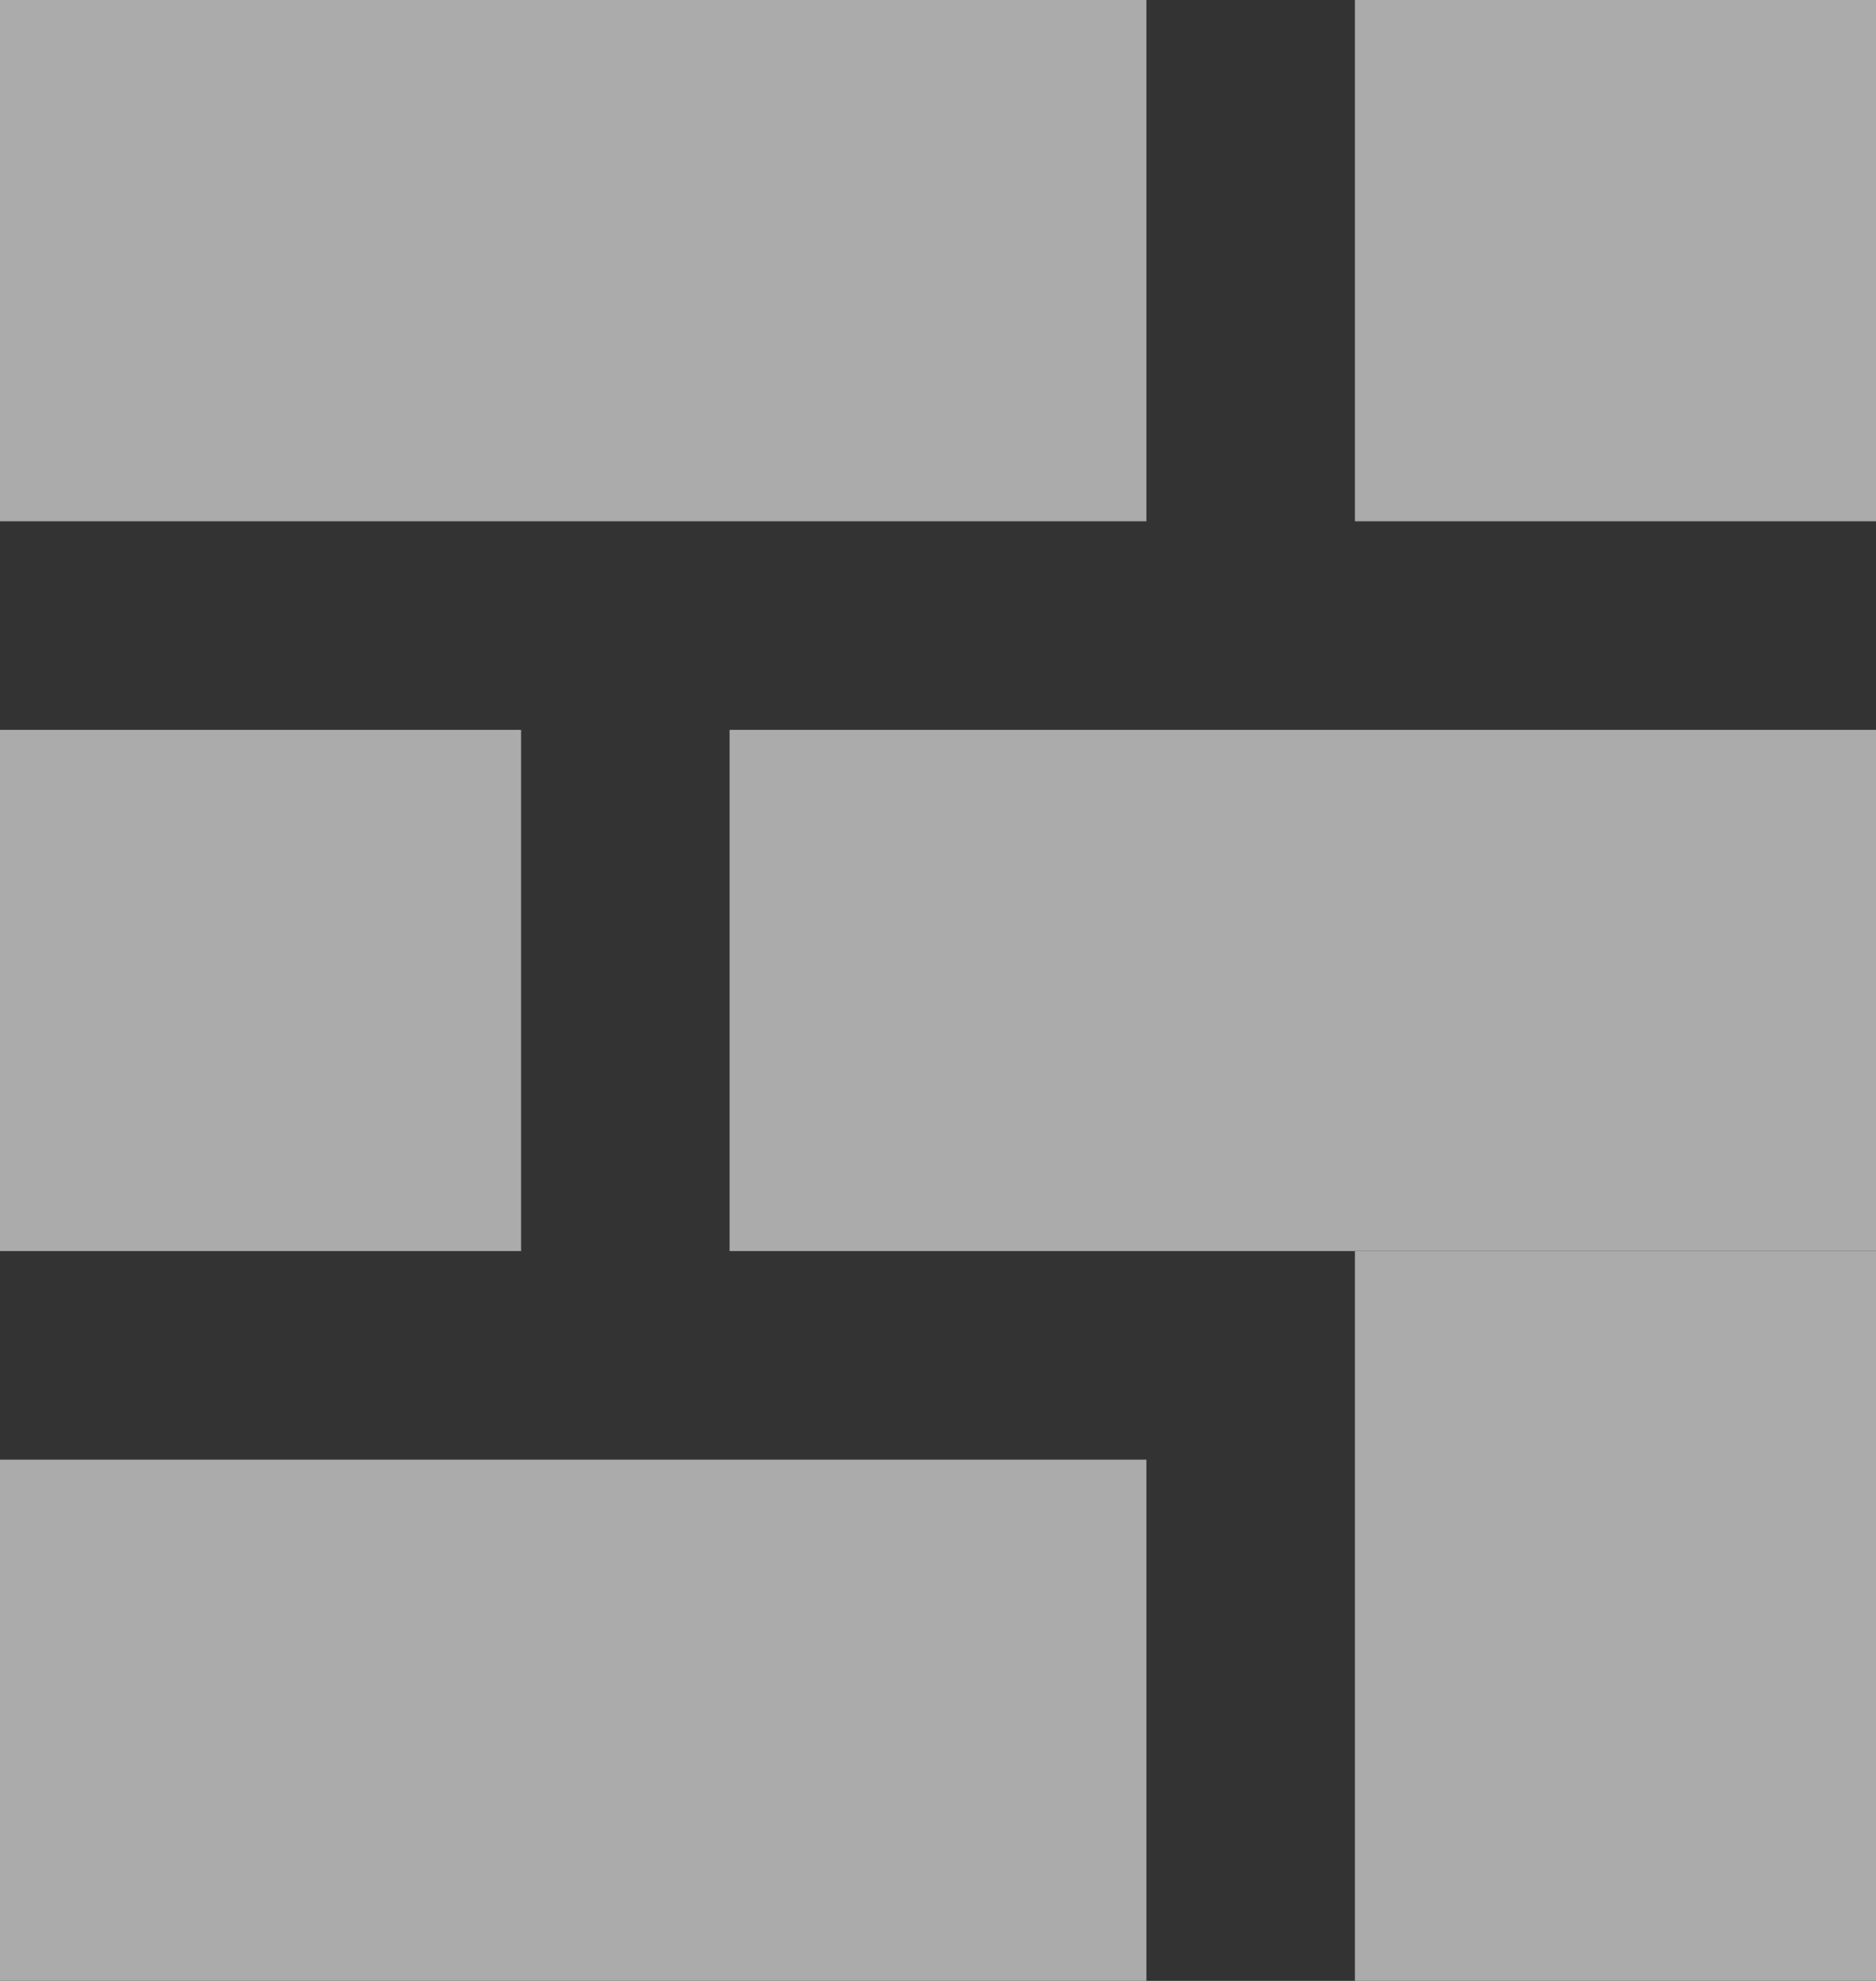
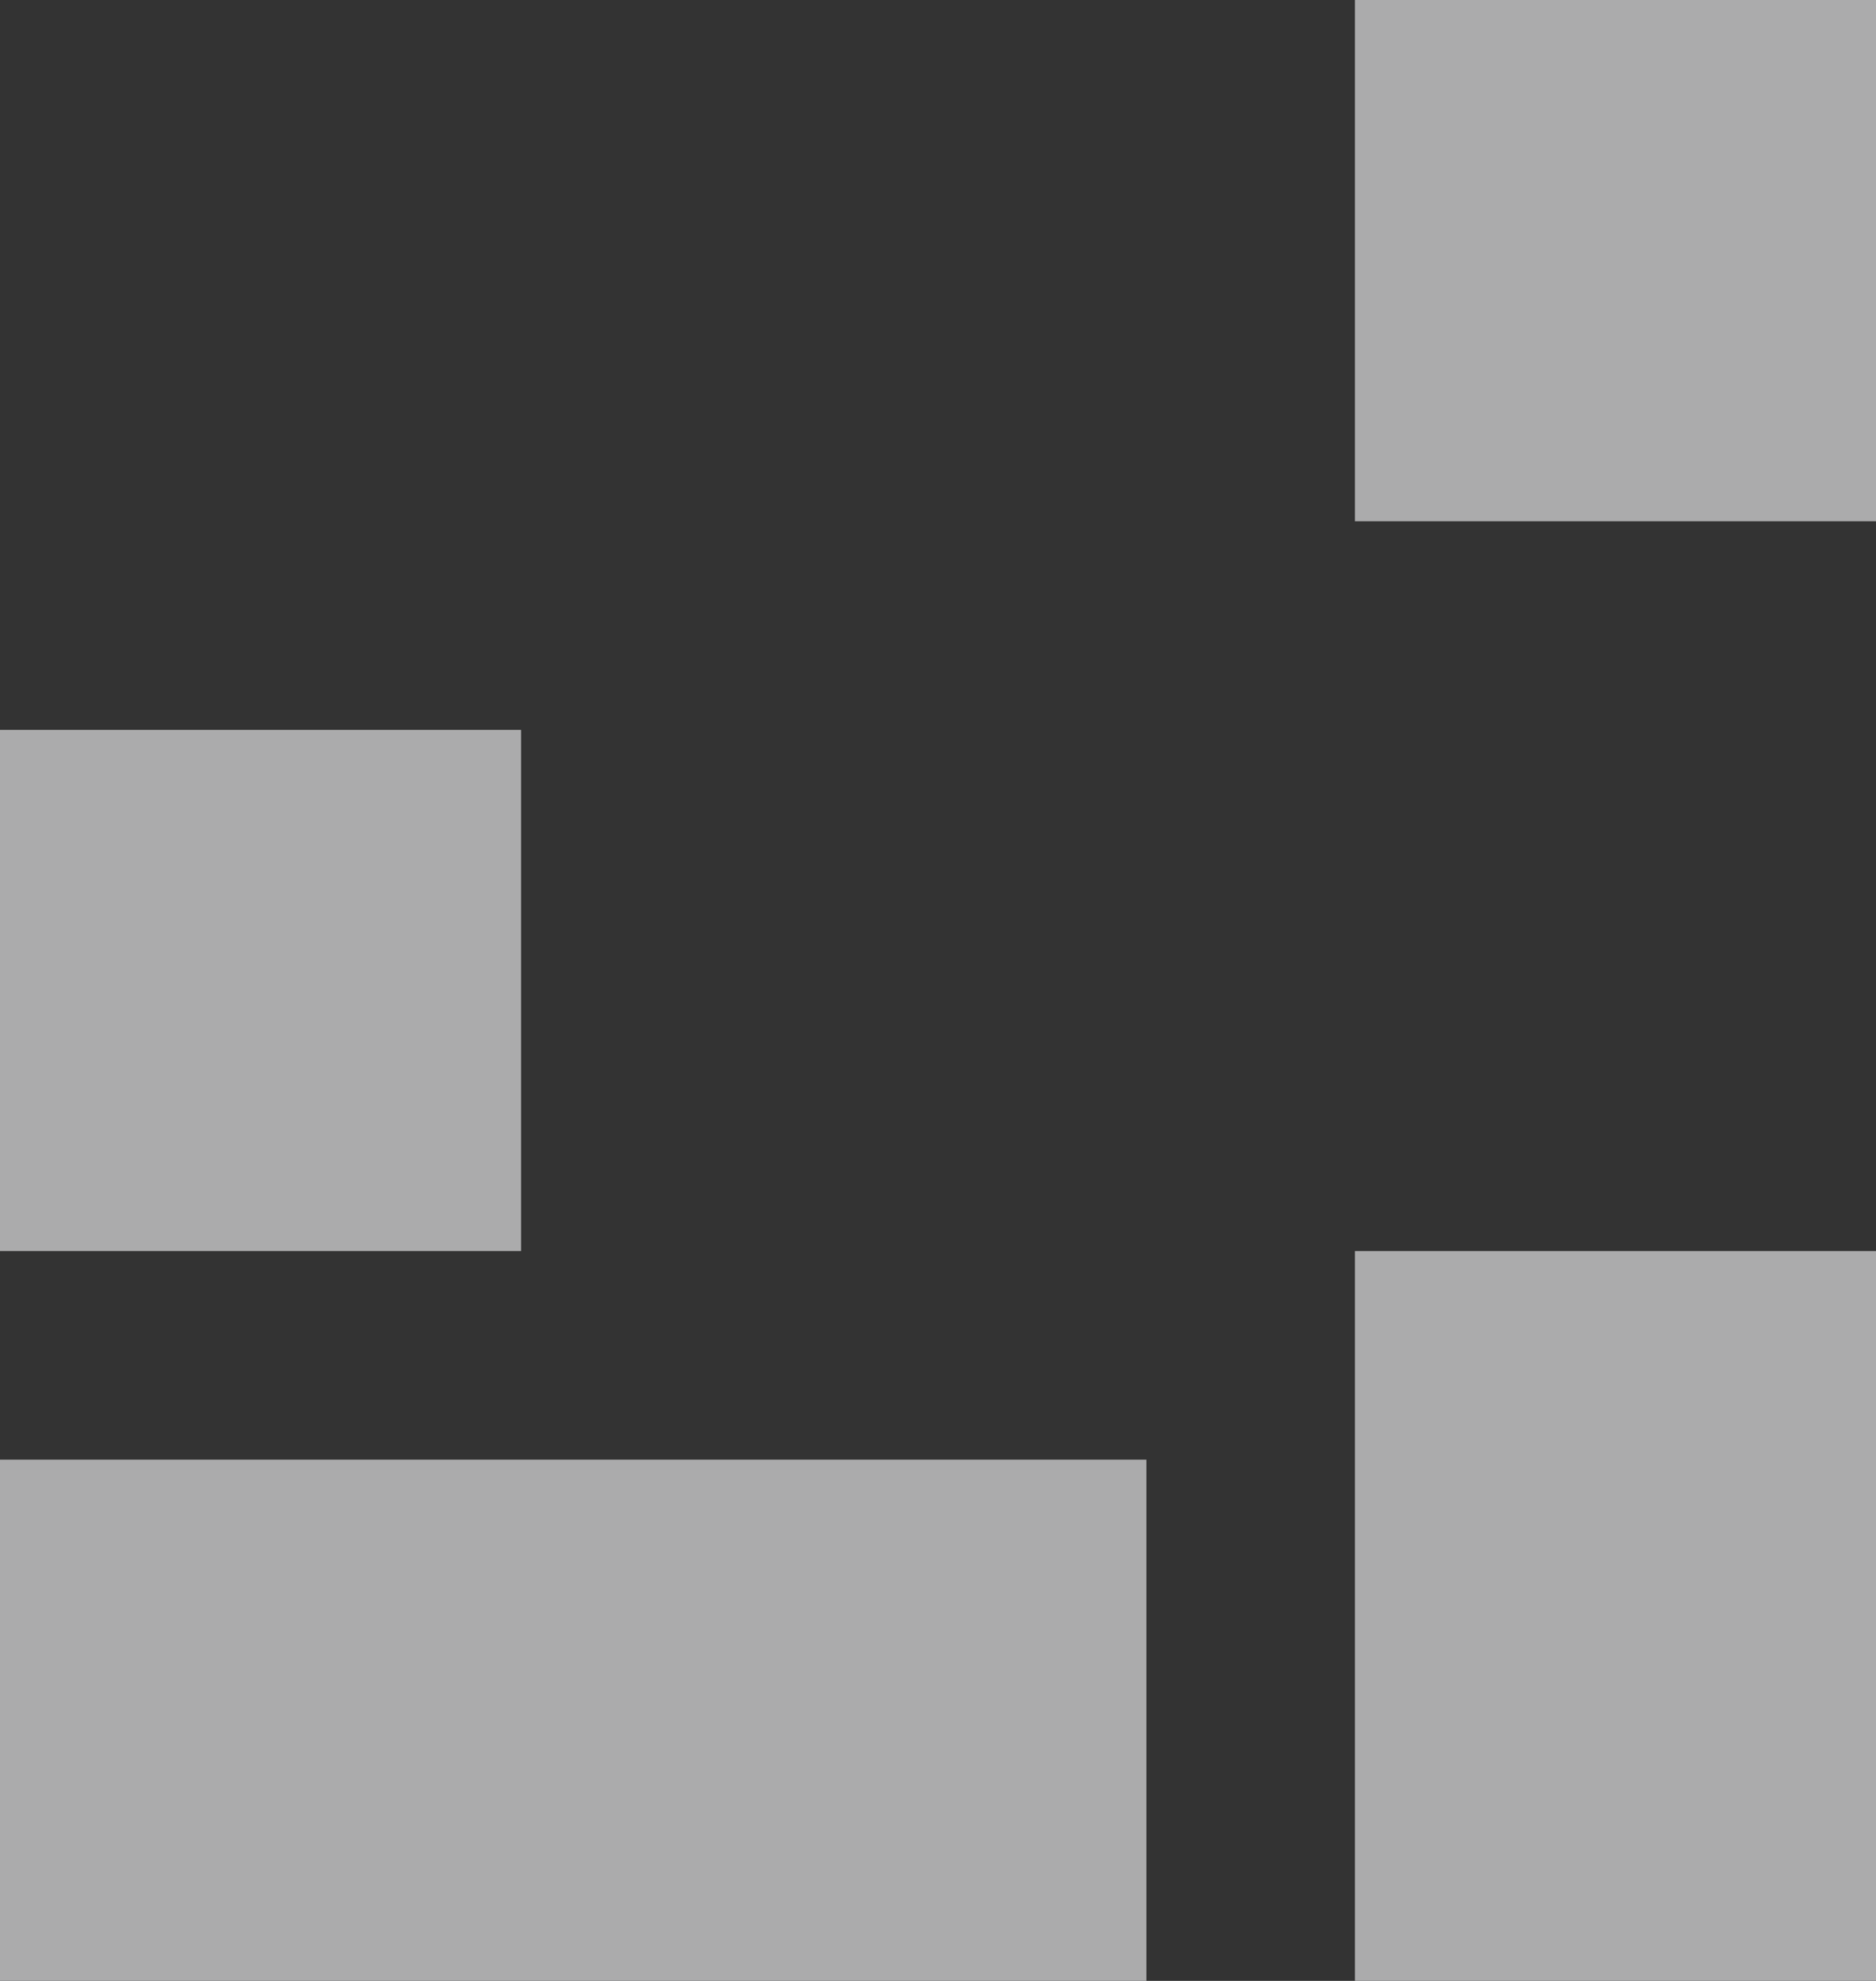
<svg xmlns="http://www.w3.org/2000/svg" width="18" height="19" viewBox="0 0 18 19" fill="none">
  <rect x="0" y="0" width="18" height="19" fill="#333333" stroke="none" />
  <g opacity="0.6">
    <rect y="14" width="11" height="5" fill="#FCFCFD" />
    <rect x="13" y="12" width="5" height="7" fill="#FCFCFD" />
-     <rect width="11" height="5" fill="#FCFCFD" />
    <rect x="13" width="5" height="5" fill="#FCFCFD" />
    <rect y="7" width="5" height="5" fill="#FCFCFD" />
-     <rect x="7" y="7" width="11" height="5" fill="#FCFCFD" />
  </g>
</svg>